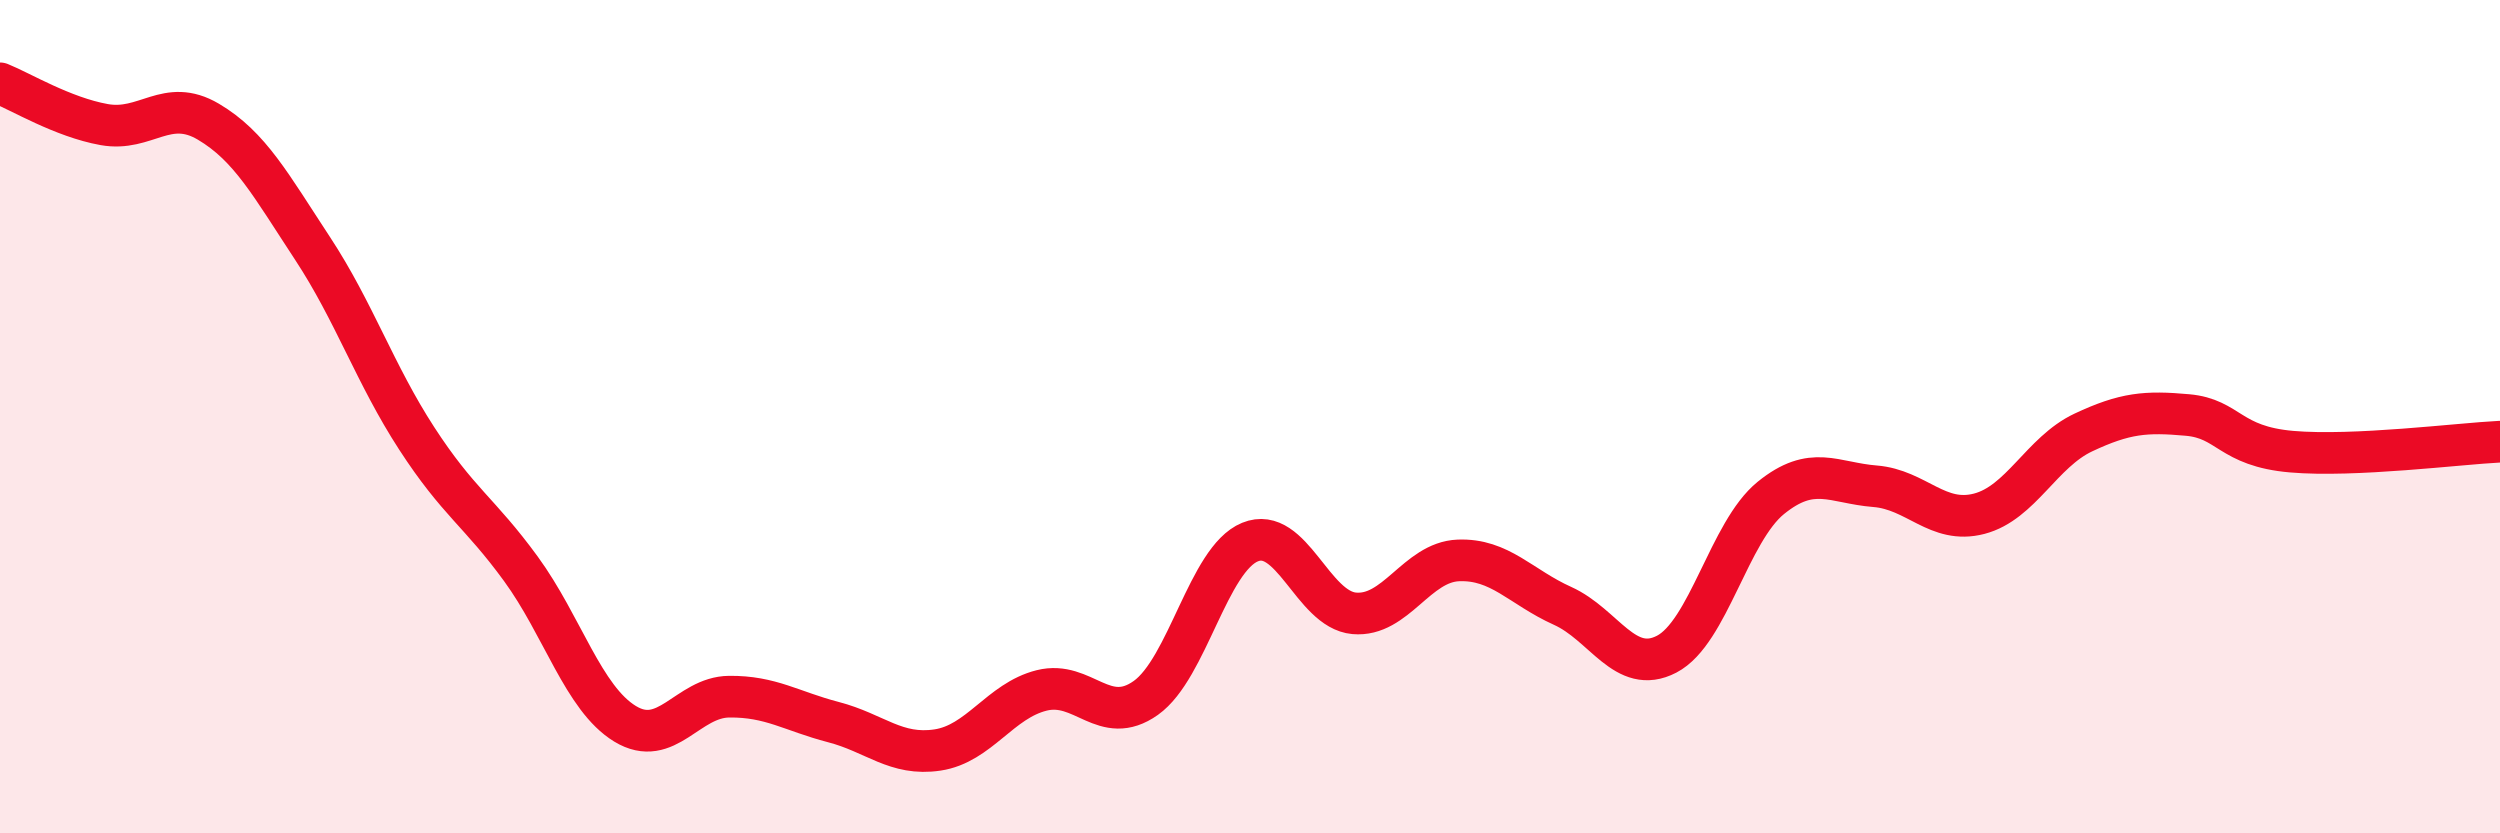
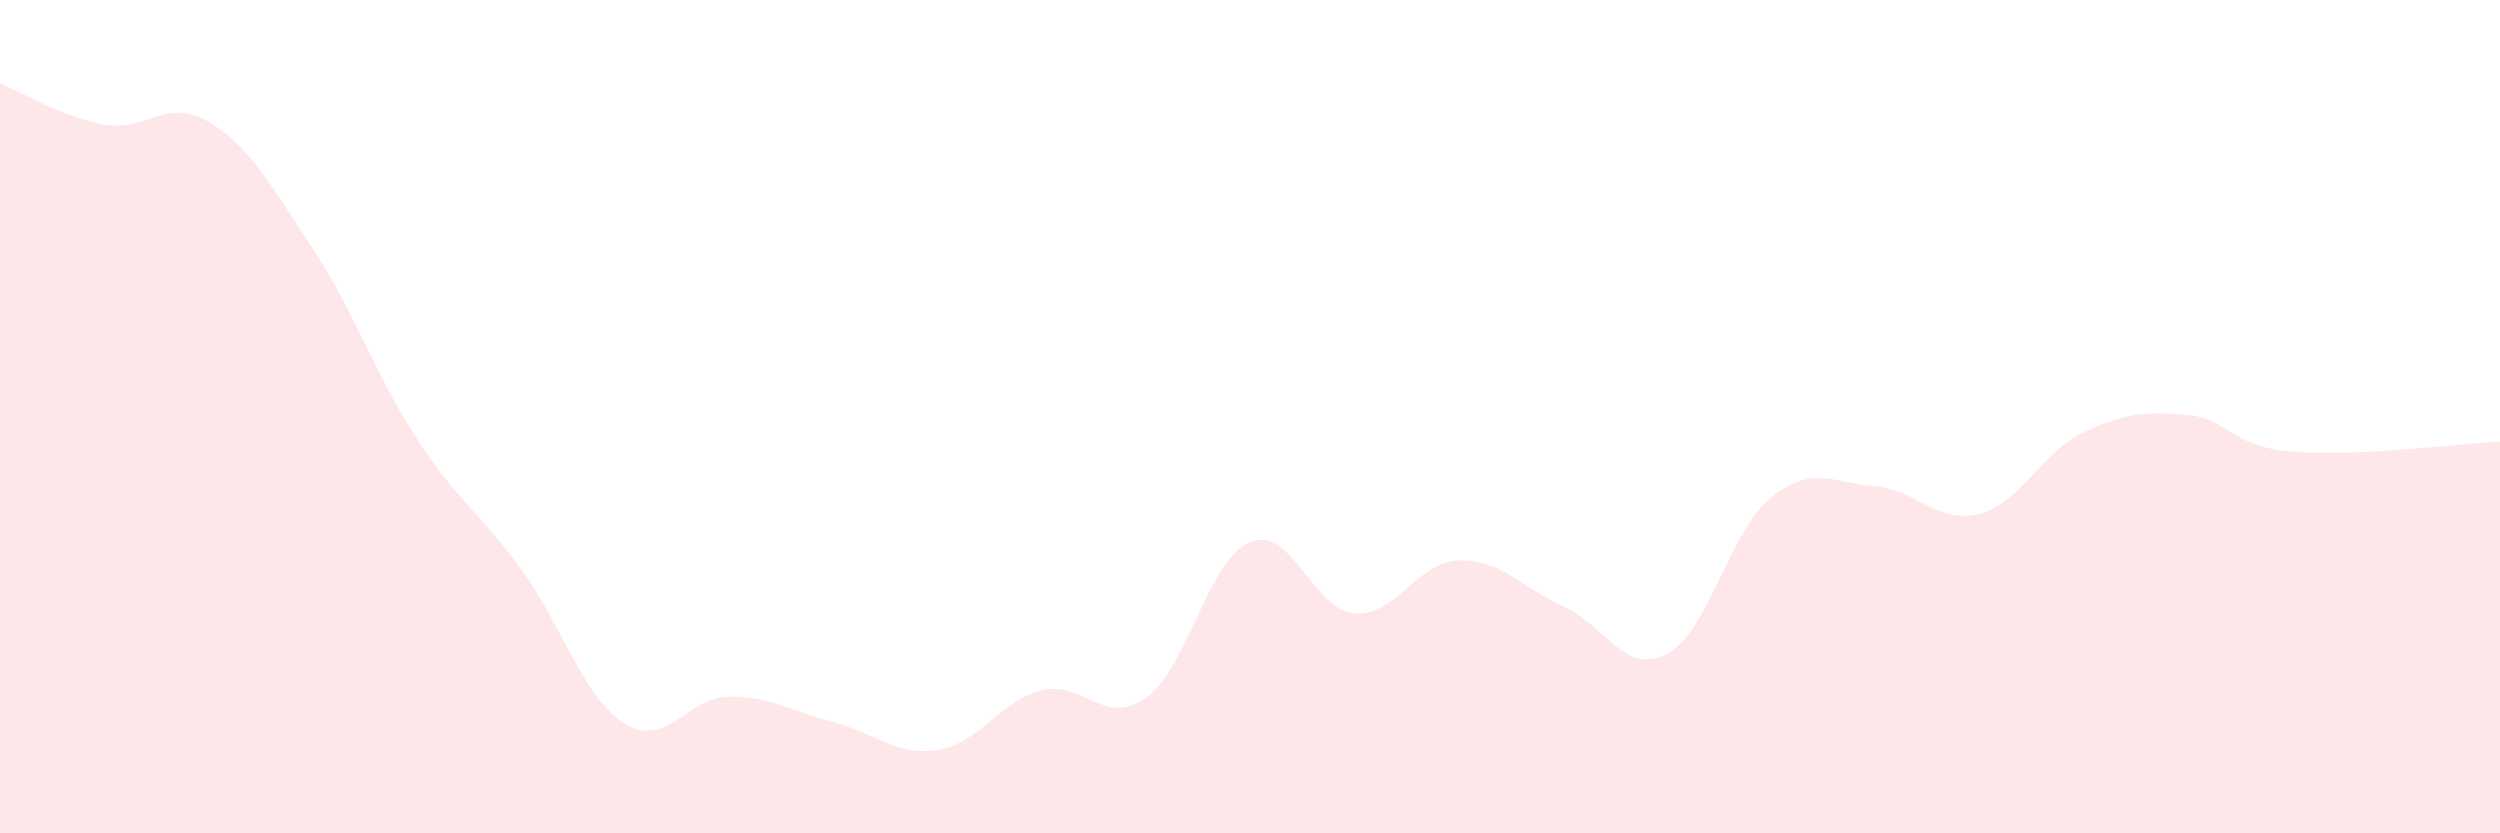
<svg xmlns="http://www.w3.org/2000/svg" width="60" height="20" viewBox="0 0 60 20">
  <path d="M 0,2 C 0.5,2.2 1.5,2.81 2.5,2.99 C 3.5,3.17 4,2.33 5,2.92 C 6,3.51 6.5,4.44 7.5,5.96 C 8.5,7.48 9,8.98 10,10.52 C 11,12.06 11.5,12.28 12.5,13.65 C 13.5,15.02 14,16.76 15,17.37 C 16,17.98 16.5,16.73 17.5,16.72 C 18.5,16.71 19,17.07 20,17.33 C 21,17.59 21.5,18.15 22.5,18 C 23.5,17.85 24,16.82 25,16.57 C 26,16.32 26.5,17.46 27.5,16.75 C 28.5,16.04 29,13.42 30,13.01 C 31,12.6 31.5,14.63 32.5,14.72 C 33.5,14.81 34,13.49 35,13.45 C 36,13.41 36.5,14.09 37.5,14.54 C 38.5,14.99 39,16.22 40,15.7 C 41,15.18 41.5,12.76 42.5,11.95 C 43.5,11.14 44,11.59 45,11.67 C 46,11.75 46.5,12.59 47.5,12.33 C 48.5,12.07 49,10.85 50,10.38 C 51,9.91 51.5,9.87 52.5,9.96 C 53.5,10.05 53.5,10.71 55,10.84 C 56.5,10.97 59,10.65 60,10.6L60 20L0 20Z" fill="#EB0A25" opacity="0.1" stroke-linecap="round" stroke-linejoin="round" />
-   <path d="M 0,2 C 0.5,2.2 1.5,2.81 2.5,2.99 C 3.5,3.17 4,2.33 5,2.92 C 6,3.51 6.5,4.44 7.5,5.96 C 8.5,7.48 9,8.98 10,10.52 C 11,12.06 11.5,12.28 12.5,13.65 C 13.5,15.02 14,16.76 15,17.37 C 16,17.98 16.5,16.73 17.5,16.72 C 18.5,16.71 19,17.07 20,17.33 C 21,17.59 21.5,18.15 22.5,18 C 23.5,17.85 24,16.82 25,16.57 C 26,16.32 26.5,17.46 27.5,16.75 C 28.5,16.04 29,13.42 30,13.01 C 31,12.6 31.5,14.63 32.5,14.72 C 33.5,14.81 34,13.49 35,13.45 C 36,13.41 36.5,14.09 37.5,14.54 C 38.5,14.99 39,16.22 40,15.7 C 41,15.18 41.5,12.76 42.5,11.95 C 43.5,11.14 44,11.59 45,11.67 C 46,11.75 46.5,12.59 47.5,12.33 C 48.5,12.07 49,10.85 50,10.38 C 51,9.91 51.5,9.87 52.5,9.96 C 53.5,10.05 53.5,10.71 55,10.84 C 56.5,10.97 59,10.65 60,10.6" stroke="#EB0A25" stroke-width="1" fill="none" stroke-linecap="round" stroke-linejoin="round" />
</svg>